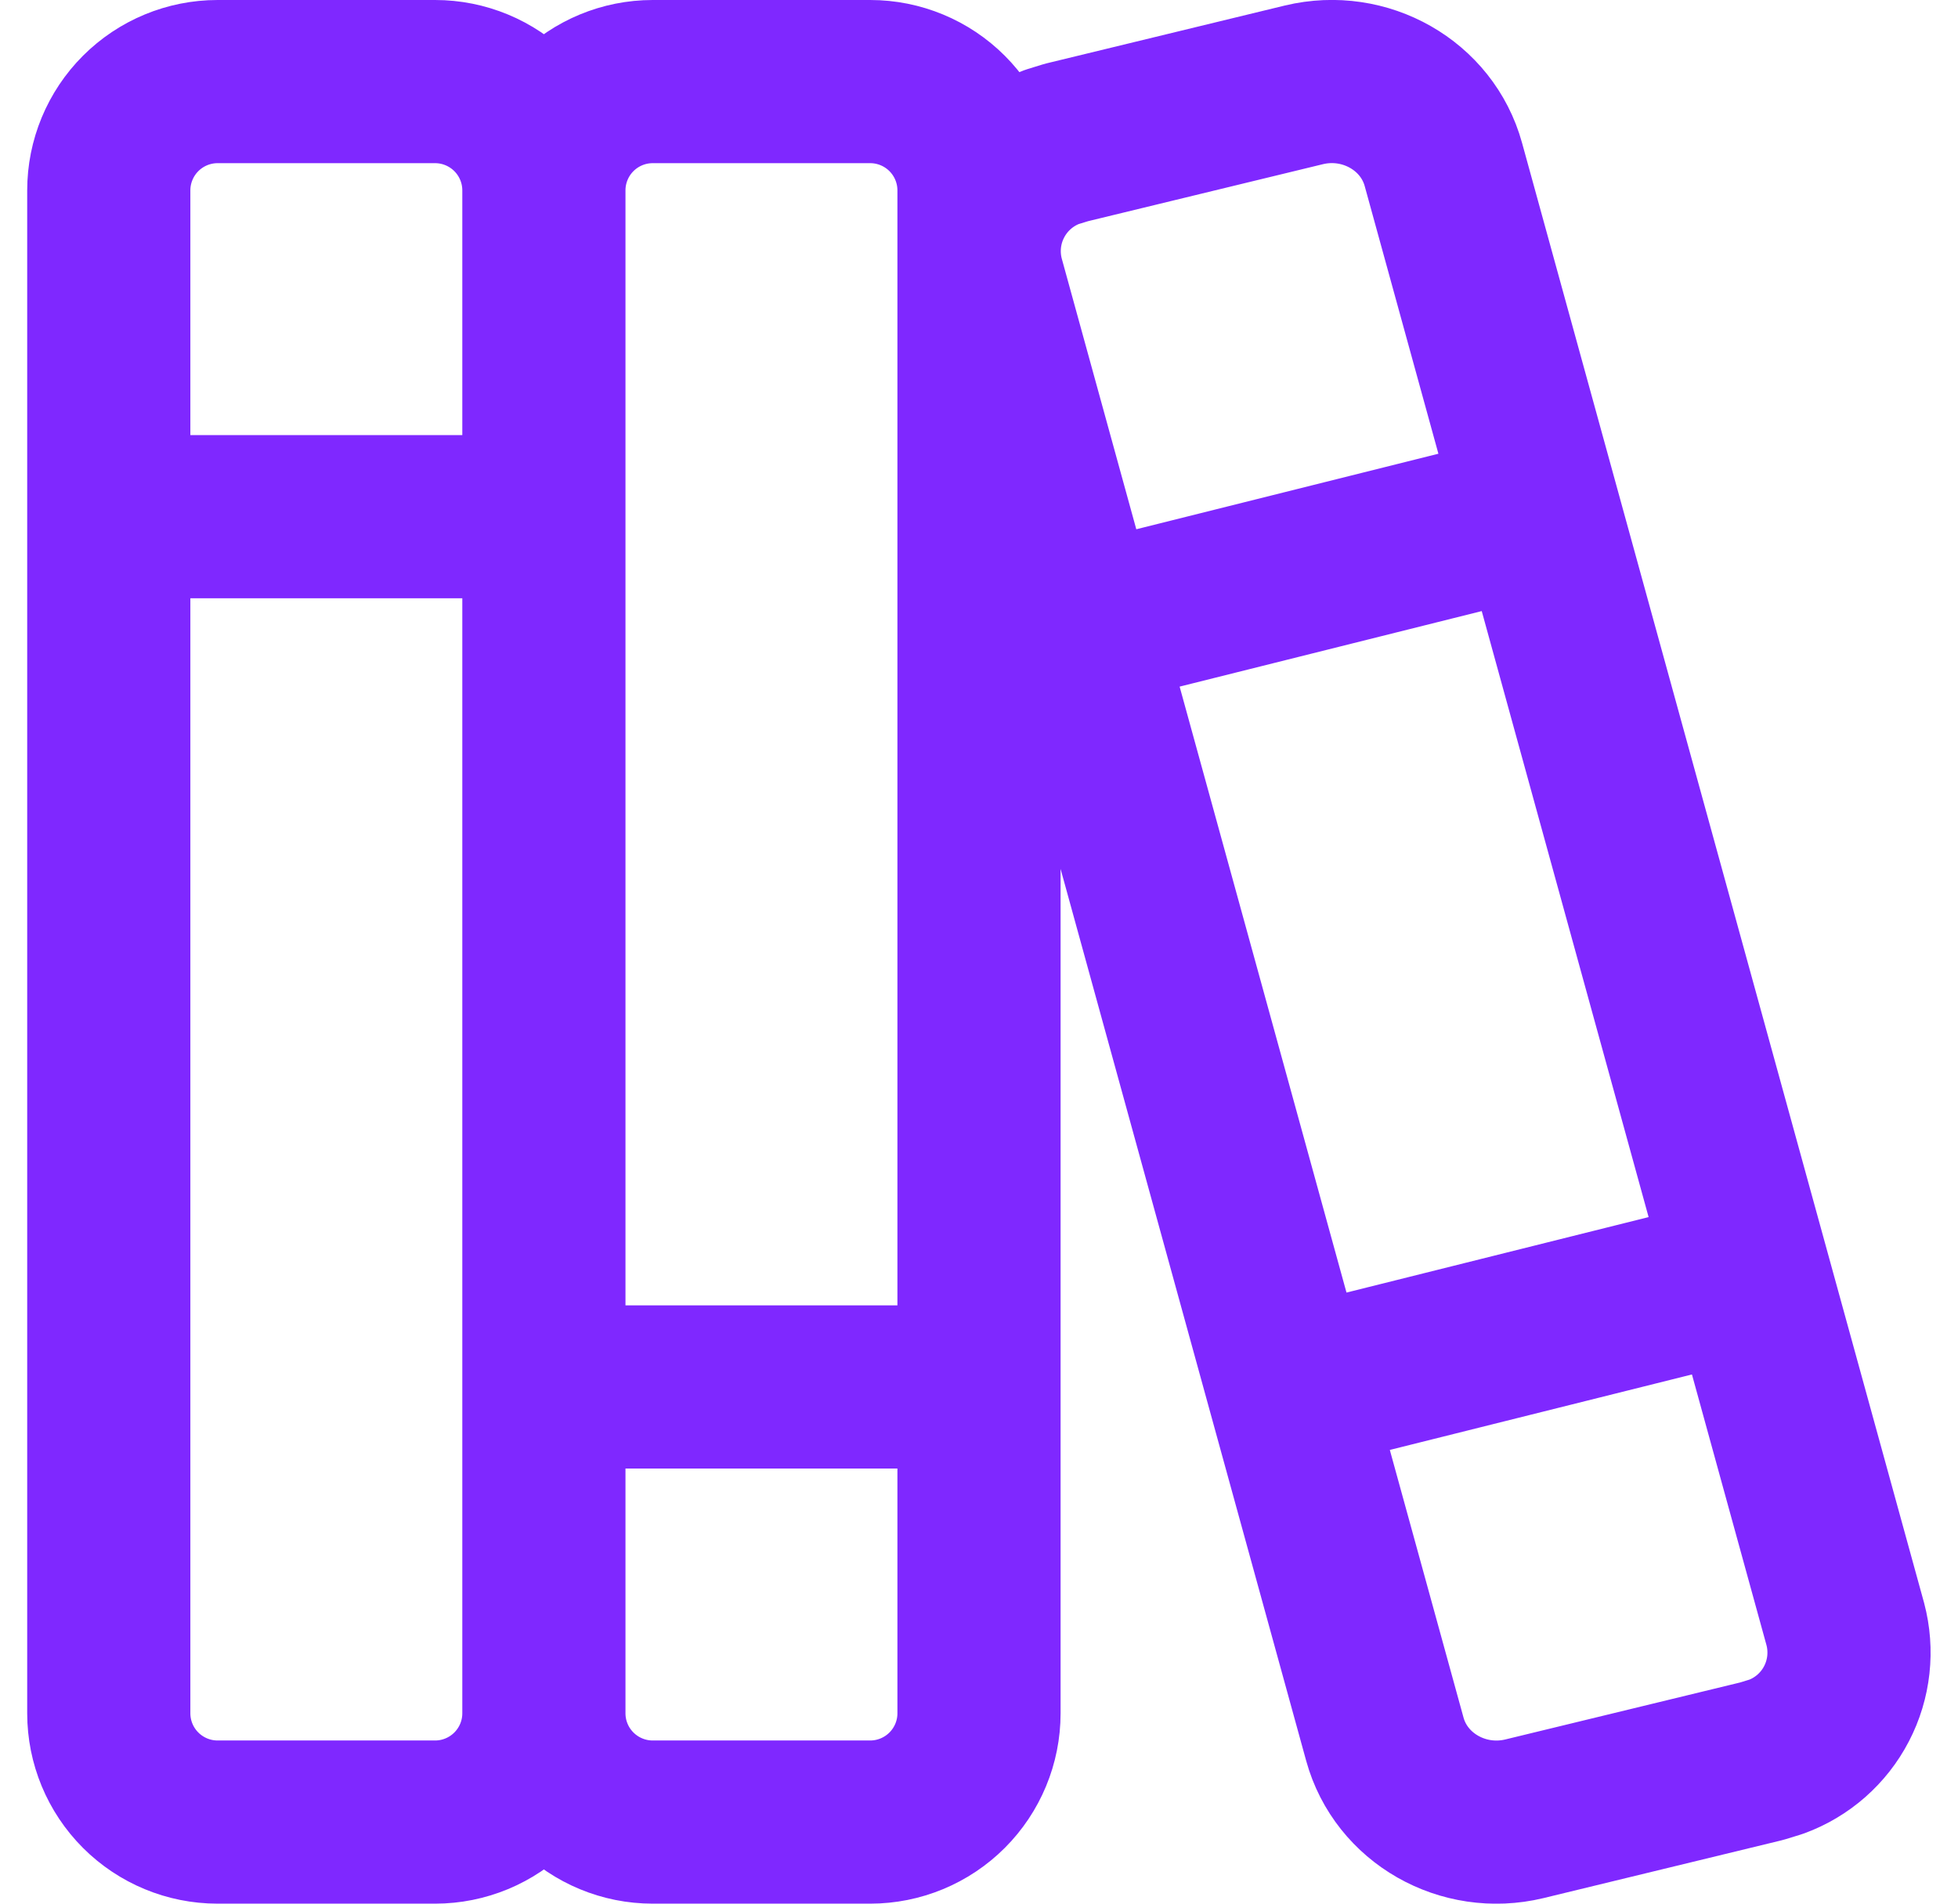
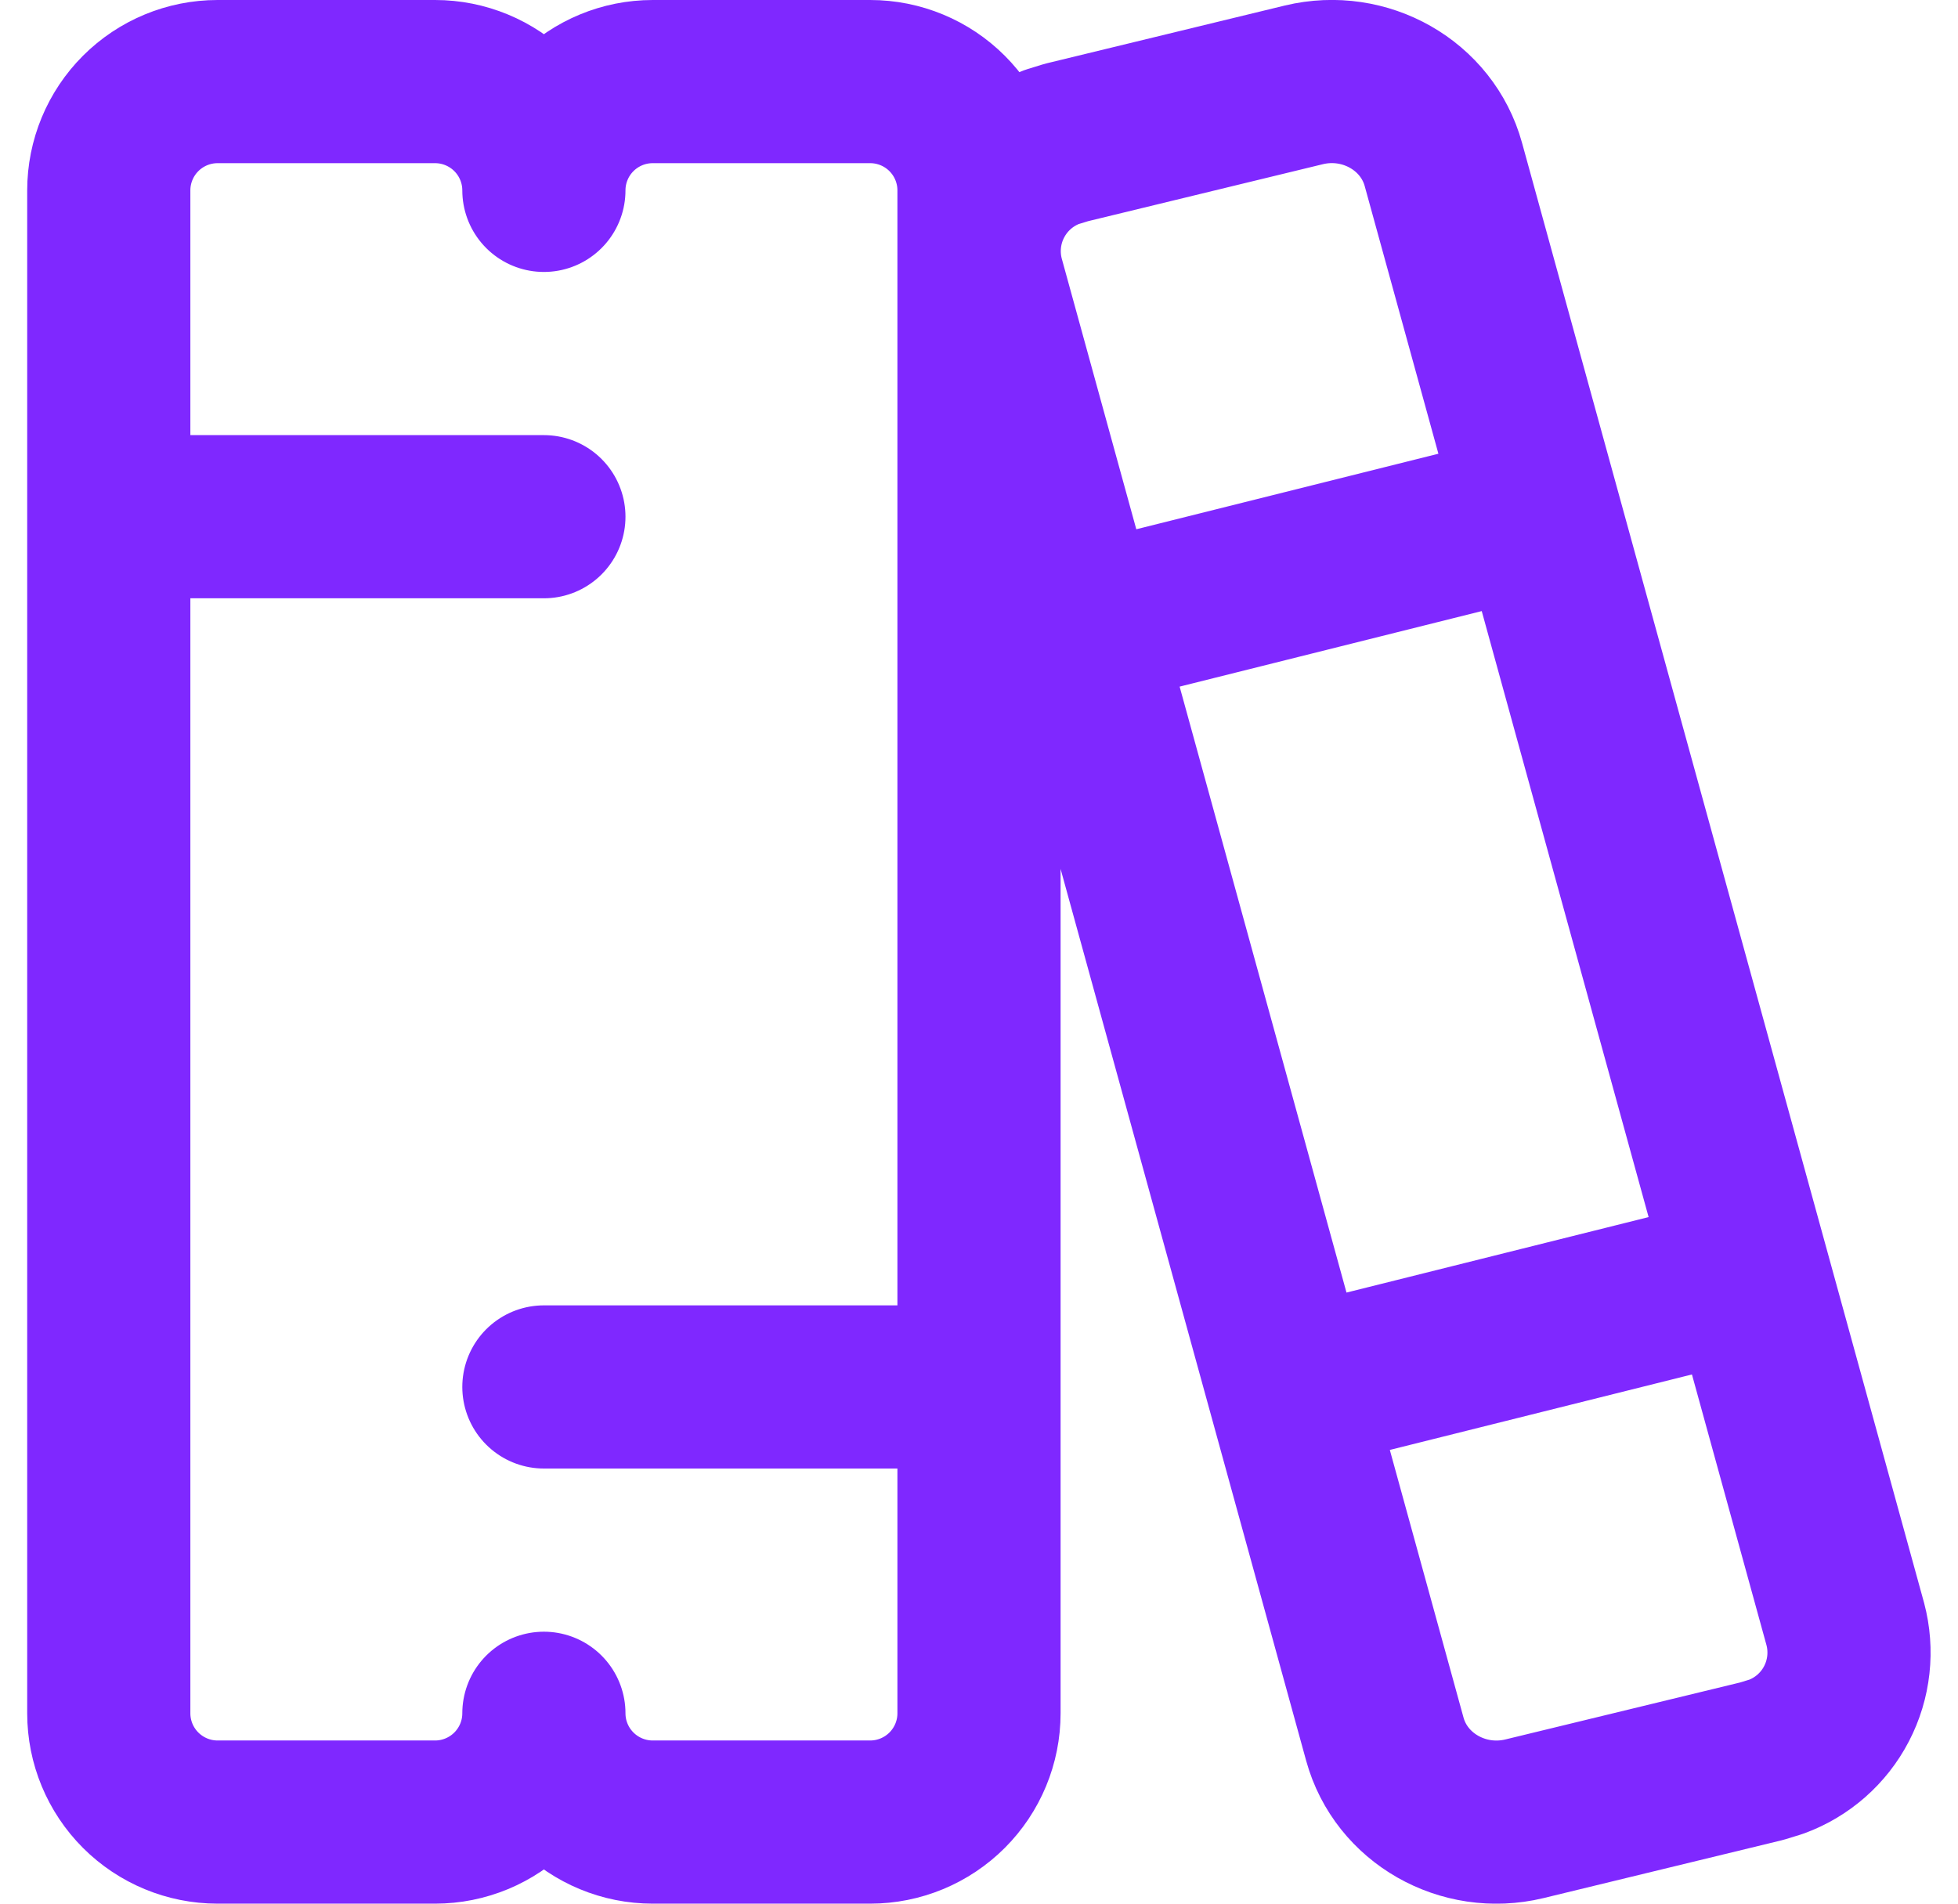
<svg xmlns="http://www.w3.org/2000/svg" width="36" height="35" viewBox="0 0 36 35" fill="none">
-   <path d="M10 3.5C10 2.97 9.789 2.461 9.414 2.086C9.039 1.711 8.53 1.5 8 1.5H4C3.47 1.5 2.961 1.711 2.586 2.086C2.211 2.461 2 2.97 2 3.5V31.5C2 32.031 2.211 32.539 2.586 32.914C2.961 33.289 3.47 33.5 4 33.5H8C8.53 33.5 9.039 33.289 9.414 32.914C9.789 32.539 10 32.031 10 31.5M10 3.5V31.5M10 3.5C10 2.97 10.211 2.461 10.586 2.086C10.961 1.711 11.47 1.5 12 1.5H16C16.53 1.5 17.039 1.711 17.414 2.086C17.789 2.461 18 2.97 18 3.5V31.5C18 32.031 17.789 32.539 17.414 32.914C17.039 33.289 16.53 33.5 16 33.5H12C11.47 33.5 10.961 33.289 10.586 32.914C10.211 32.539 10 32.031 10 31.5M2 9.5H10M10 25.5H18M20 11.5L28 9.5M24 25.5L31.846 23.54M19.606 2.62L23.974 1.56C25.098 1.29 26.24 1.94 26.538 3.024L33.928 29.86C34.058 30.351 34.001 30.874 33.766 31.325C33.532 31.776 33.137 32.123 32.66 32.298L32.394 32.38L28.026 33.44C26.902 33.71 25.76 33.06 25.462 31.976L18.072 5.14C17.942 4.649 17.999 4.127 18.234 3.676C18.468 3.225 18.863 2.877 19.34 2.702L19.606 2.62Z" stroke="#7F28FF" stroke-width="3" stroke-linecap="round" stroke-linejoin="round" />
+   <path d="M10 3.5C10 2.97 9.789 2.461 9.414 2.086C9.039 1.711 8.53 1.5 8 1.5H4C3.47 1.5 2.961 1.711 2.586 2.086C2.211 2.461 2 2.97 2 3.5V31.5C2 32.031 2.211 32.539 2.586 32.914C2.961 33.289 3.47 33.5 4 33.5H8C8.53 33.5 9.039 33.289 9.414 32.914C9.789 32.539 10 32.031 10 31.5M10 3.5M10 3.5C10 2.97 10.211 2.461 10.586 2.086C10.961 1.711 11.47 1.5 12 1.5H16C16.53 1.5 17.039 1.711 17.414 2.086C17.789 2.461 18 2.97 18 3.5V31.5C18 32.031 17.789 32.539 17.414 32.914C17.039 33.289 16.53 33.5 16 33.5H12C11.47 33.5 10.961 33.289 10.586 32.914C10.211 32.539 10 32.031 10 31.5M2 9.5H10M10 25.5H18M20 11.5L28 9.5M24 25.5L31.846 23.54M19.606 2.62L23.974 1.56C25.098 1.29 26.24 1.94 26.538 3.024L33.928 29.86C34.058 30.351 34.001 30.874 33.766 31.325C33.532 31.776 33.137 32.123 32.66 32.298L32.394 32.38L28.026 33.44C26.902 33.71 25.76 33.06 25.462 31.976L18.072 5.14C17.942 4.649 17.999 4.127 18.234 3.676C18.468 3.225 18.863 2.877 19.34 2.702L19.606 2.62Z" stroke="#7F28FF" stroke-width="3" stroke-linecap="round" stroke-linejoin="round" />
</svg>